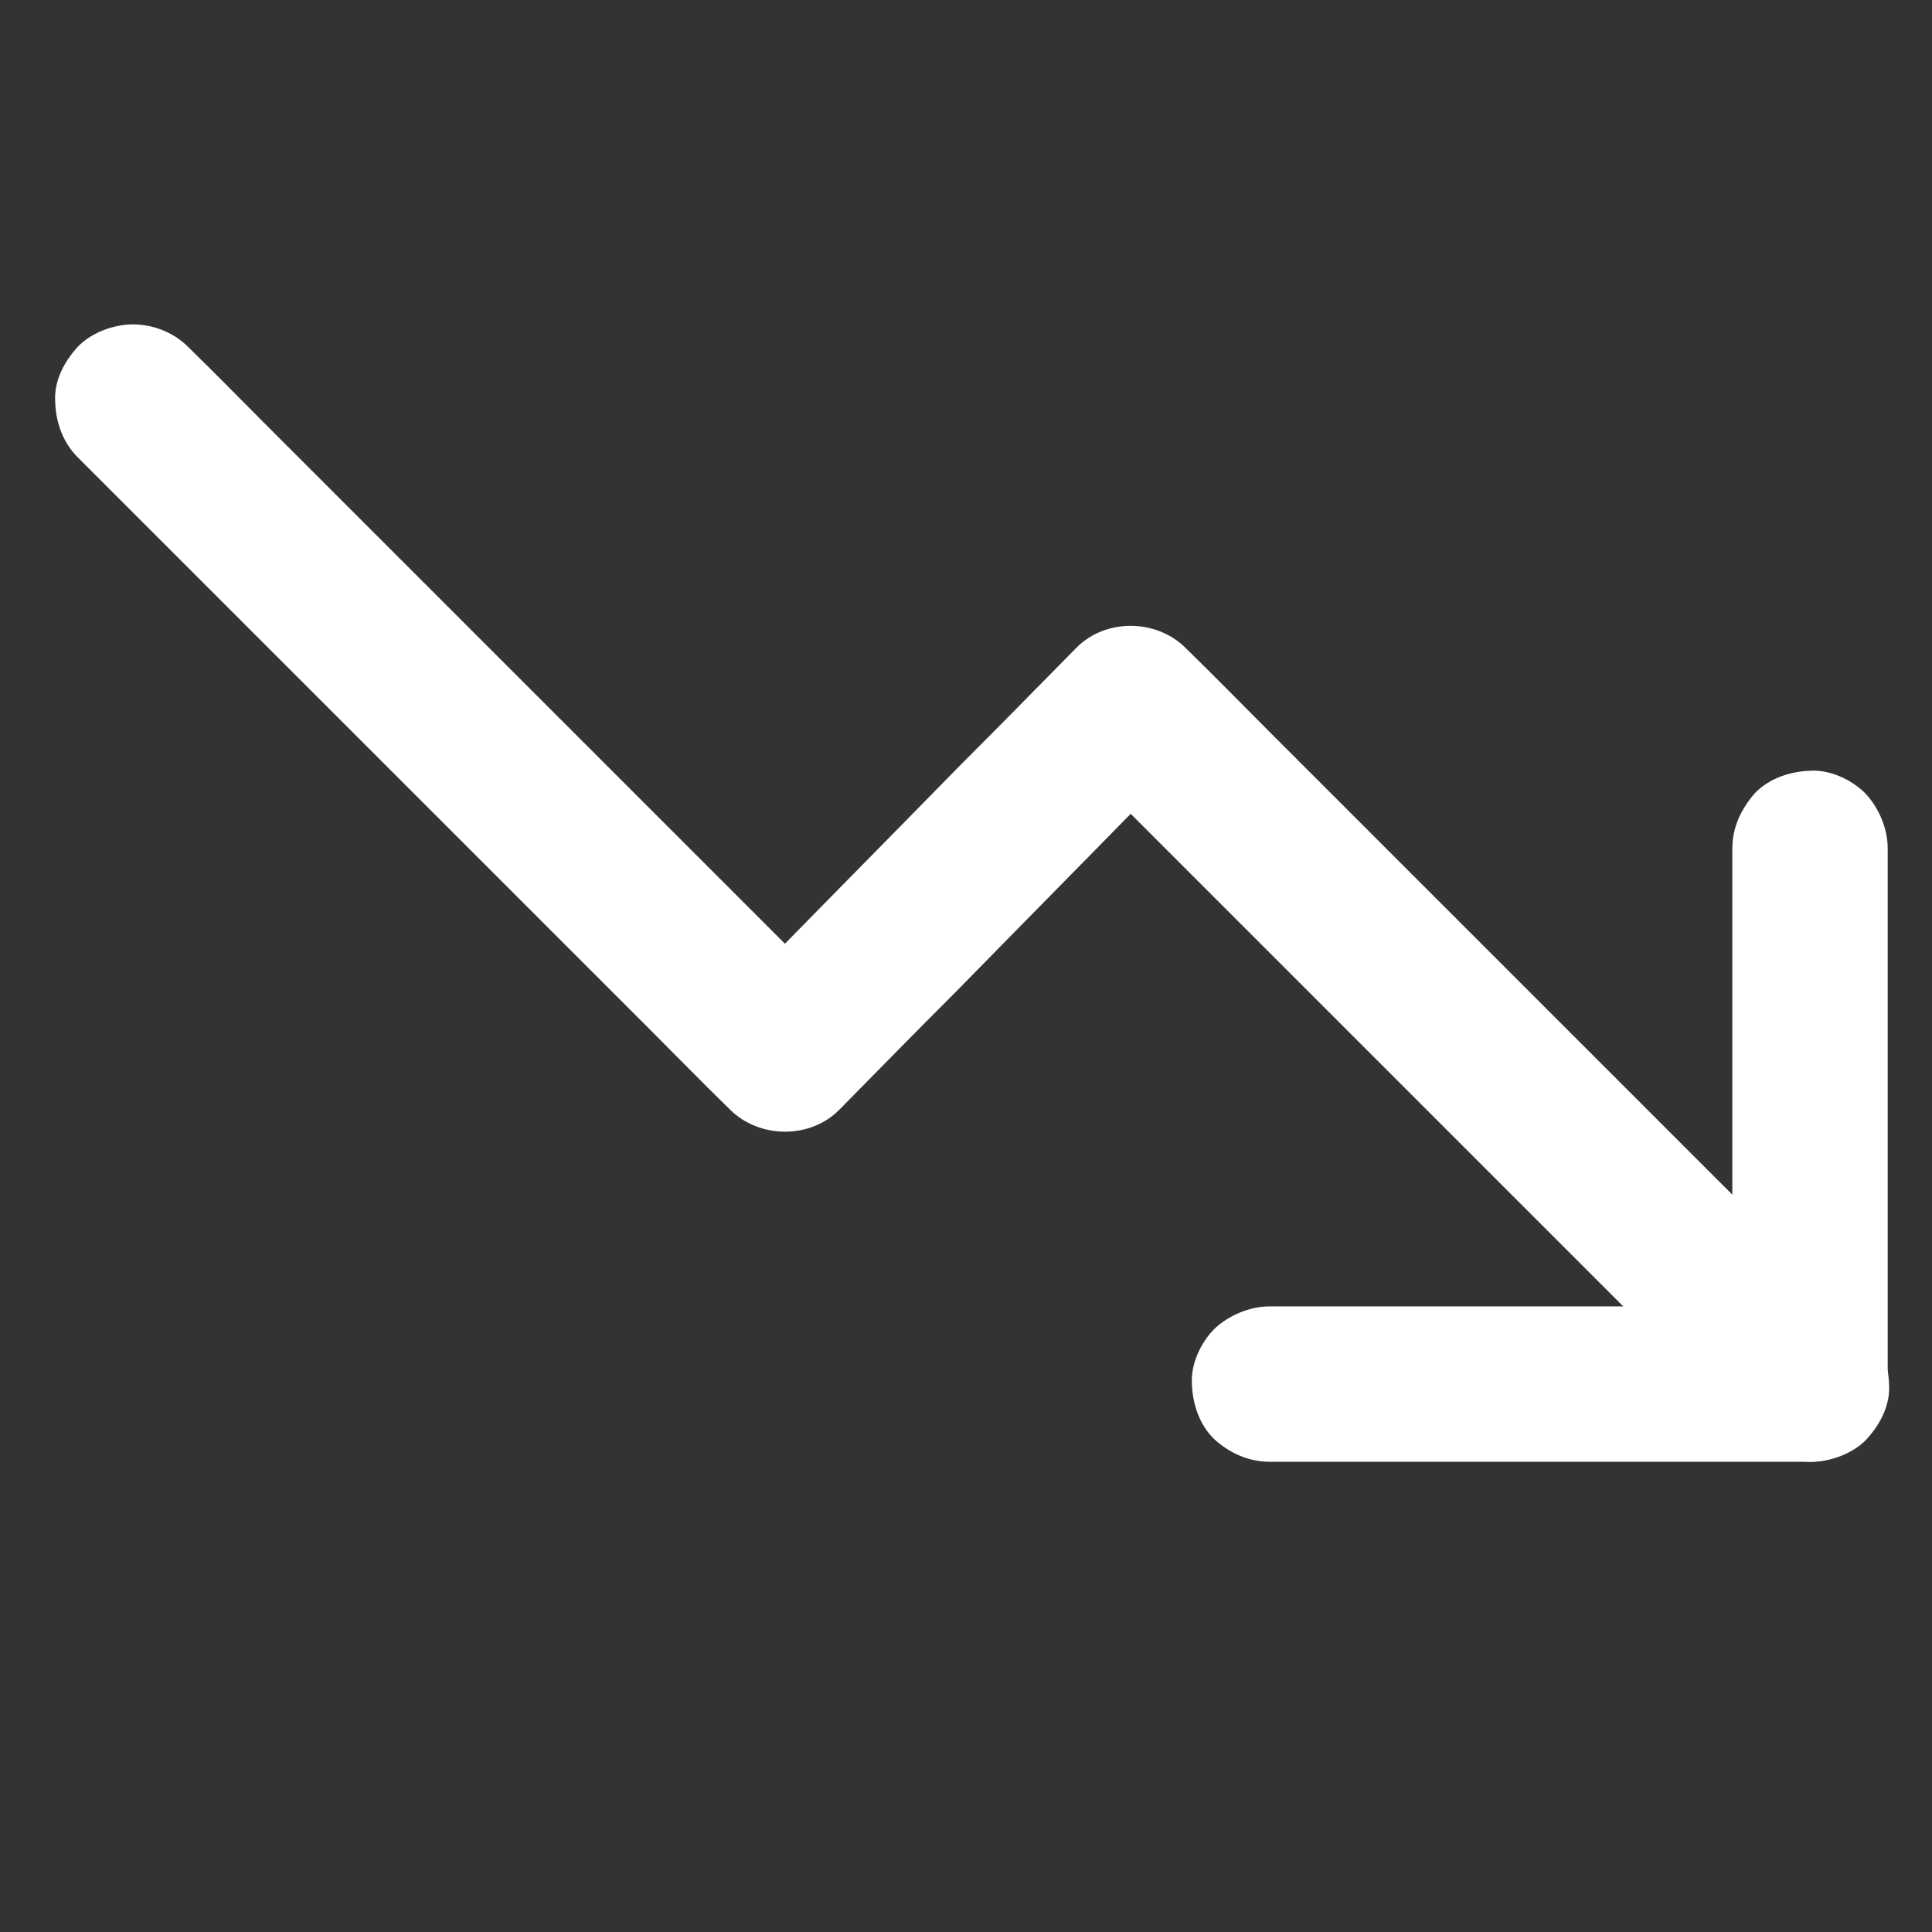
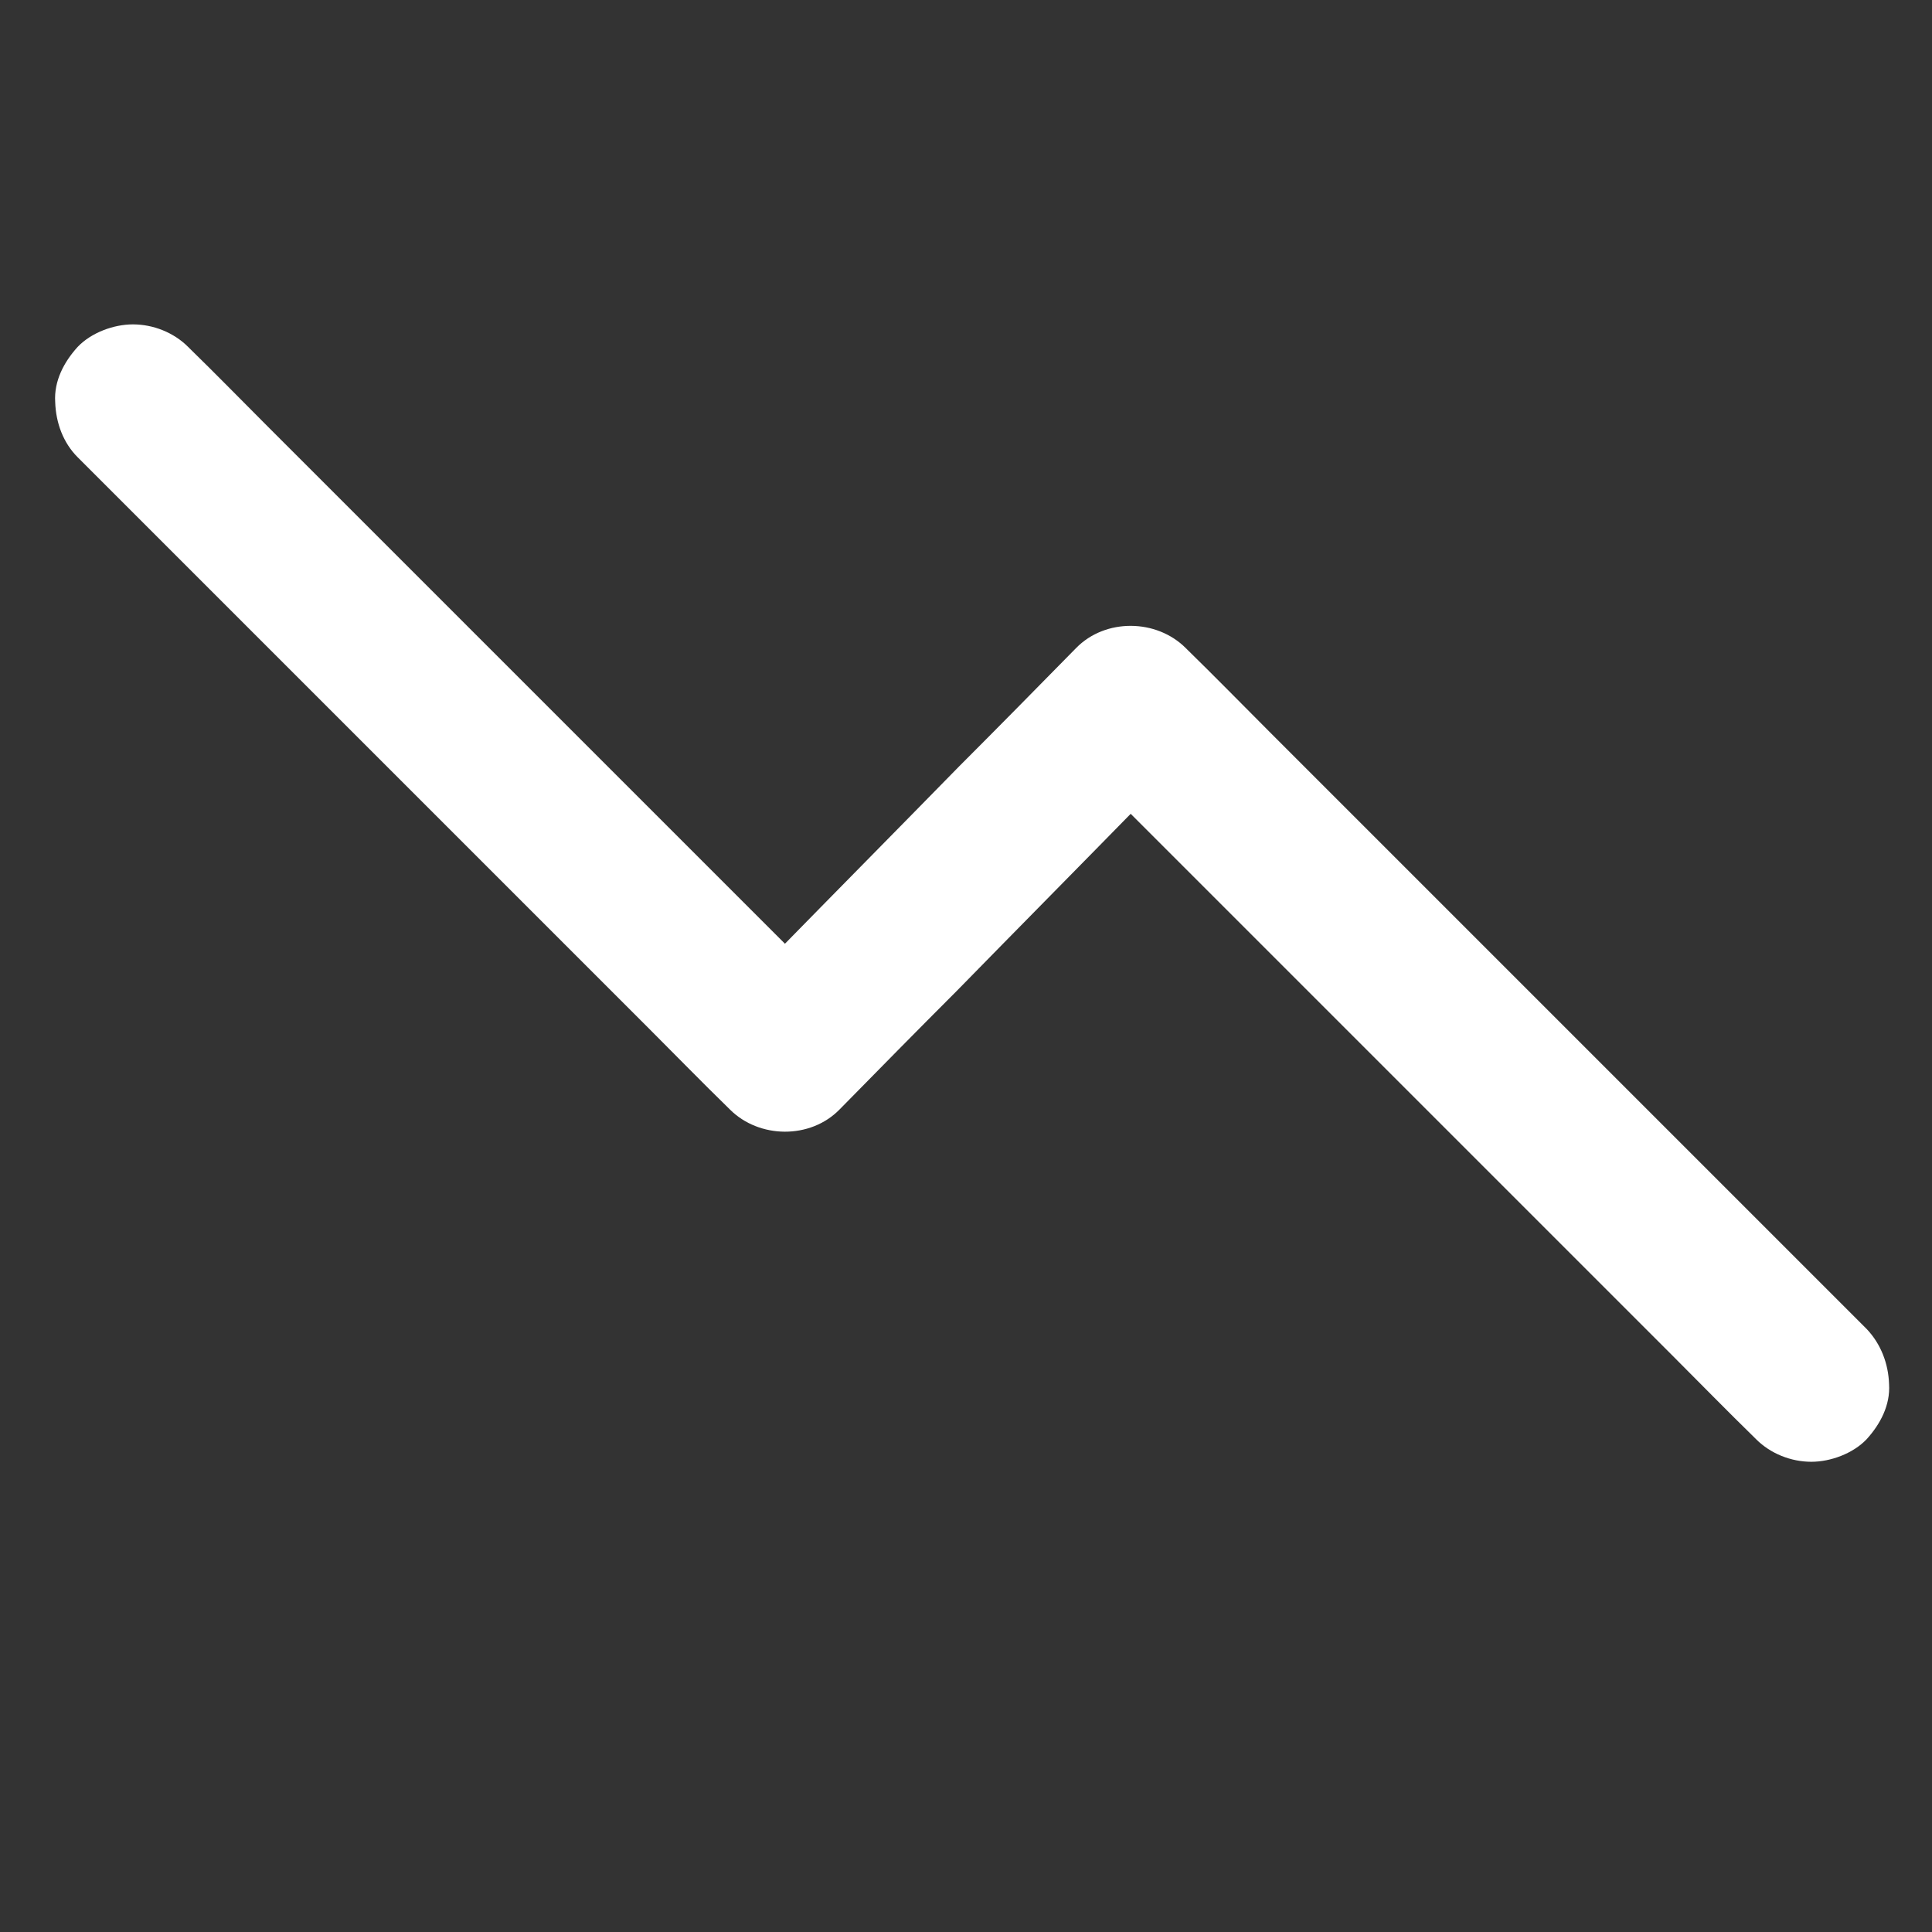
<svg xmlns="http://www.w3.org/2000/svg" version="1.1" id="Layer_1" x="0px" y="0px" viewBox="0 0 283.5 283.5" style="enable-background:new 0 0 283.5 283.5;" xml:space="preserve">
  <rect x="0" y="0" width="283.5" height="283.5" fill="#333333" stroke="none" />
  <style type="text/css"> .st0{fill:#FFFFFF;} </style>
  <g>
    <path class="st0" d="M11.4,67.1c3.2,3.2,6.4,6.4,9.6,9.6c7.6,7.6,15.2,15.2,22.8,22.8c9.2,9.2,18.5,18.5,27.7,27.7 c7.9,7.9,15.9,15.9,23.8,23.8c3.9,3.9,7.7,7.8,11.6,11.6c0.1,0.1,0.1,0.1,0.2,0.2c4.3,4.3,11.8,4.4,16.1,0 c5.7-5.8,11.4-11.6,17.2-17.4c9.1-9.3,18.2-18.5,27.3-27.8c2.1-2.1,4.1-4.2,6.2-6.3c-5.4,0-10.7,0-16.1,0c3.3,3.3,6.7,6.7,10,10 c7.9,7.9,15.9,15.9,23.8,23.8c9.6,9.6,19.2,19.2,28.8,28.8c8.3,8.3,16.6,16.6,24.9,24.9c4.1,4.1,8.1,8.2,12.2,12.2 c0.1,0.1,0.1,0.1,0.2,0.2c2.1,2.1,5.1,3.3,8.1,3.3c2.8,0,6.1-1.2,8.1-3.3c2-2.2,3.5-5,3.3-8.1c-0.1-3-1.2-5.9-3.3-8.1 c-3.3-3.3-6.7-6.7-10-10c-7.9-7.9-15.9-15.9-23.8-23.8c-9.6-9.6-19.2-19.2-28.8-28.8c-8.3-8.3-16.6-16.6-24.9-24.9 c-4.1-4.1-8.1-8.2-12.2-12.2c-0.1-0.1-0.1-0.1-0.2-0.2c-4.3-4.3-11.8-4.4-16.1,0c-5.7,5.8-11.4,11.6-17.2,17.4 c-9.1,9.3-18.2,18.5-27.3,27.8c-2.1,2.1-4.1,4.2-6.2,6.3c5.4,0,10.7,0,16.1,0c-3.2-3.2-6.4-6.4-9.6-9.6 c-7.6-7.6-15.2-15.2-22.8-22.8c-9.2-9.2-18.5-18.5-27.7-27.7c-7.9-7.9-15.9-15.9-23.8-23.8c-3.9-3.9-7.7-7.8-11.6-11.6 c-0.1-0.1-0.1-0.1-0.2-0.2c-2.1-2.1-5.1-3.3-8.1-3.3c-2.8,0-6.1,1.2-8.1,3.3c-2,2.2-3.5,5-3.3,8.1C8.2,62.1,9.3,65,11.4,67.1 L11.4,67.1z" />
-     <path class="st0" d="M254.2,124.5c0,8.8,0,17.7,0,26.5c0,14.1,0,28.2,0,42.3c0,3.3,0,6.5,0,9.8c3.8-3.8,7.6-7.6,11.4-11.4 c-9,0-17.9,0-26.9,0c-14.2,0-28.5,0-42.7,0c-3.2,0-6.5,0-9.7,0c-2.9,0-6,1.3-8.1,3.3c-2,2-3.5,5.2-3.3,8.1c0.1,2.9,1.1,6,3.3,8.1 c2.2,2,5,3.3,8.1,3.3c9,0,17.9,0,26.9,0c14.2,0,28.5,0,42.7,0c3.2,0,6.5,0,9.7,0c6.2,0,11.4-5.2,11.4-11.4c0-8.8,0-17.7,0-26.5 c0-14.1,0-28.2,0-42.3c0-3.3,0-6.5,0-9.8c0-2.9-1.3-6-3.3-8.1c-2-2-5.2-3.5-8.1-3.3c-2.9,0.1-6,1.1-8.1,3.3 C255.5,118.7,254.2,121.4,254.2,124.5L254.2,124.5z" />
  </g>
</svg>